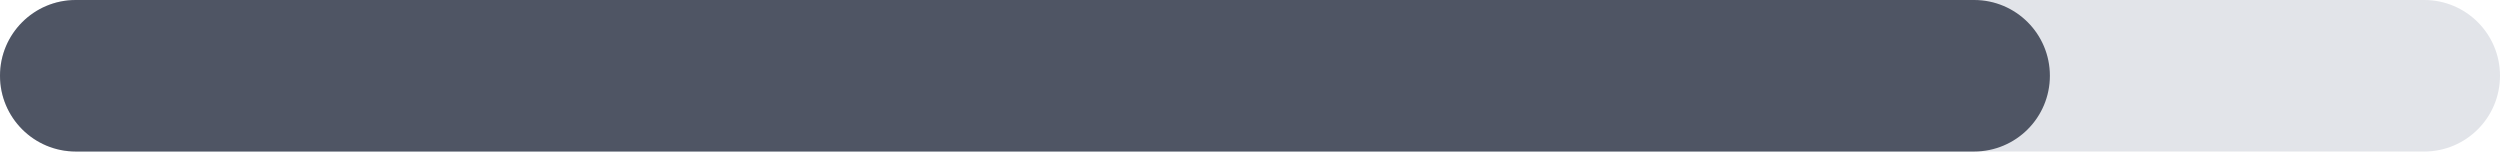
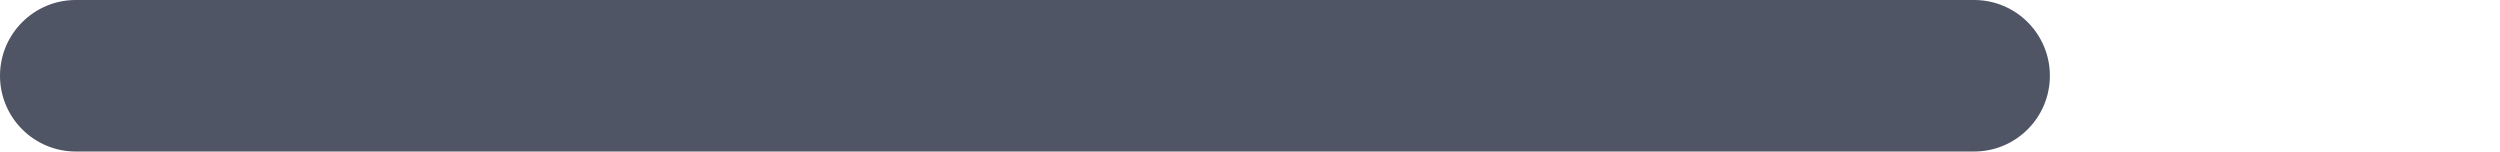
<svg xmlns="http://www.w3.org/2000/svg" width="132" height="8" viewBox="0 0 132 8" fill="none">
-   <path d="M0 4C0 1.791 1.791 0 4 0H128C130.209 0 132 1.791 132 4C132 6.209 130.209 8 128 8H4C1.791 8 0 6.209 0 4Z" fill="#E2E4E9" />
  <path d="M0 4C0 1.791 1.791 0 4 0H104.234C106.444 0 108.234 1.791 108.234 4C108.234 6.209 106.444 8 104.234 8H4C1.791 8 0 6.209 0 4Z" fill="#4F5564" />
</svg>